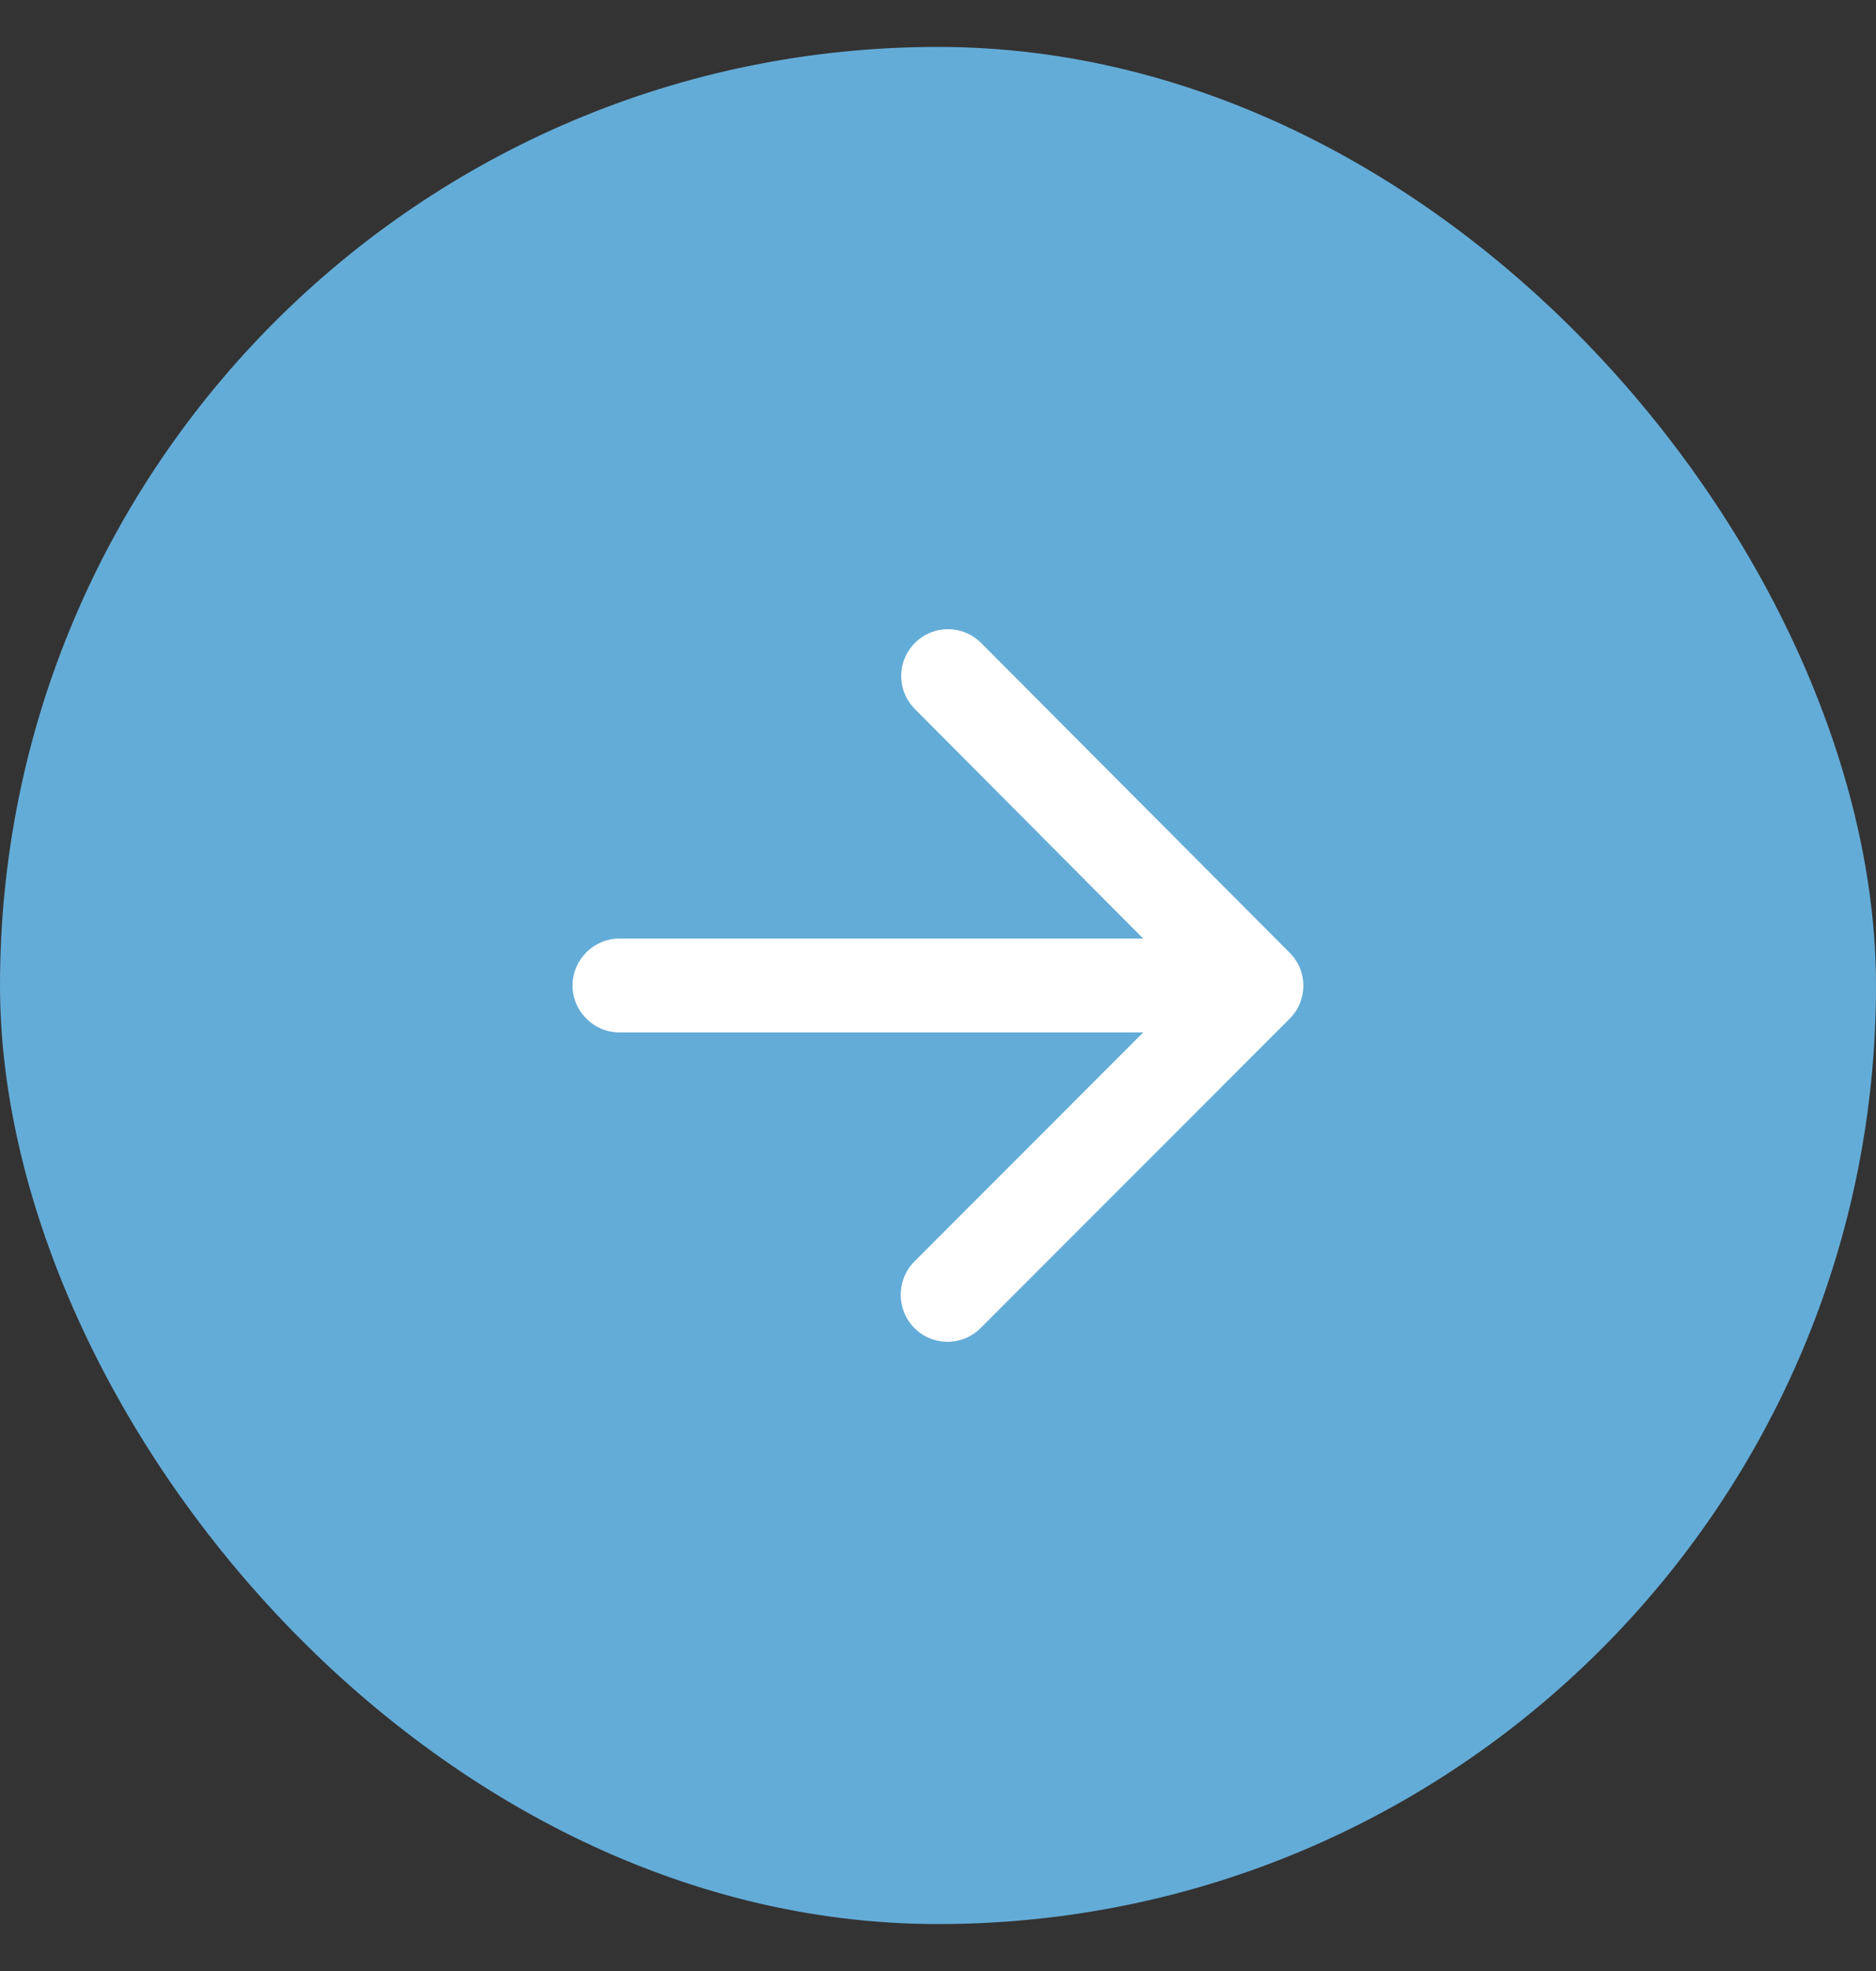
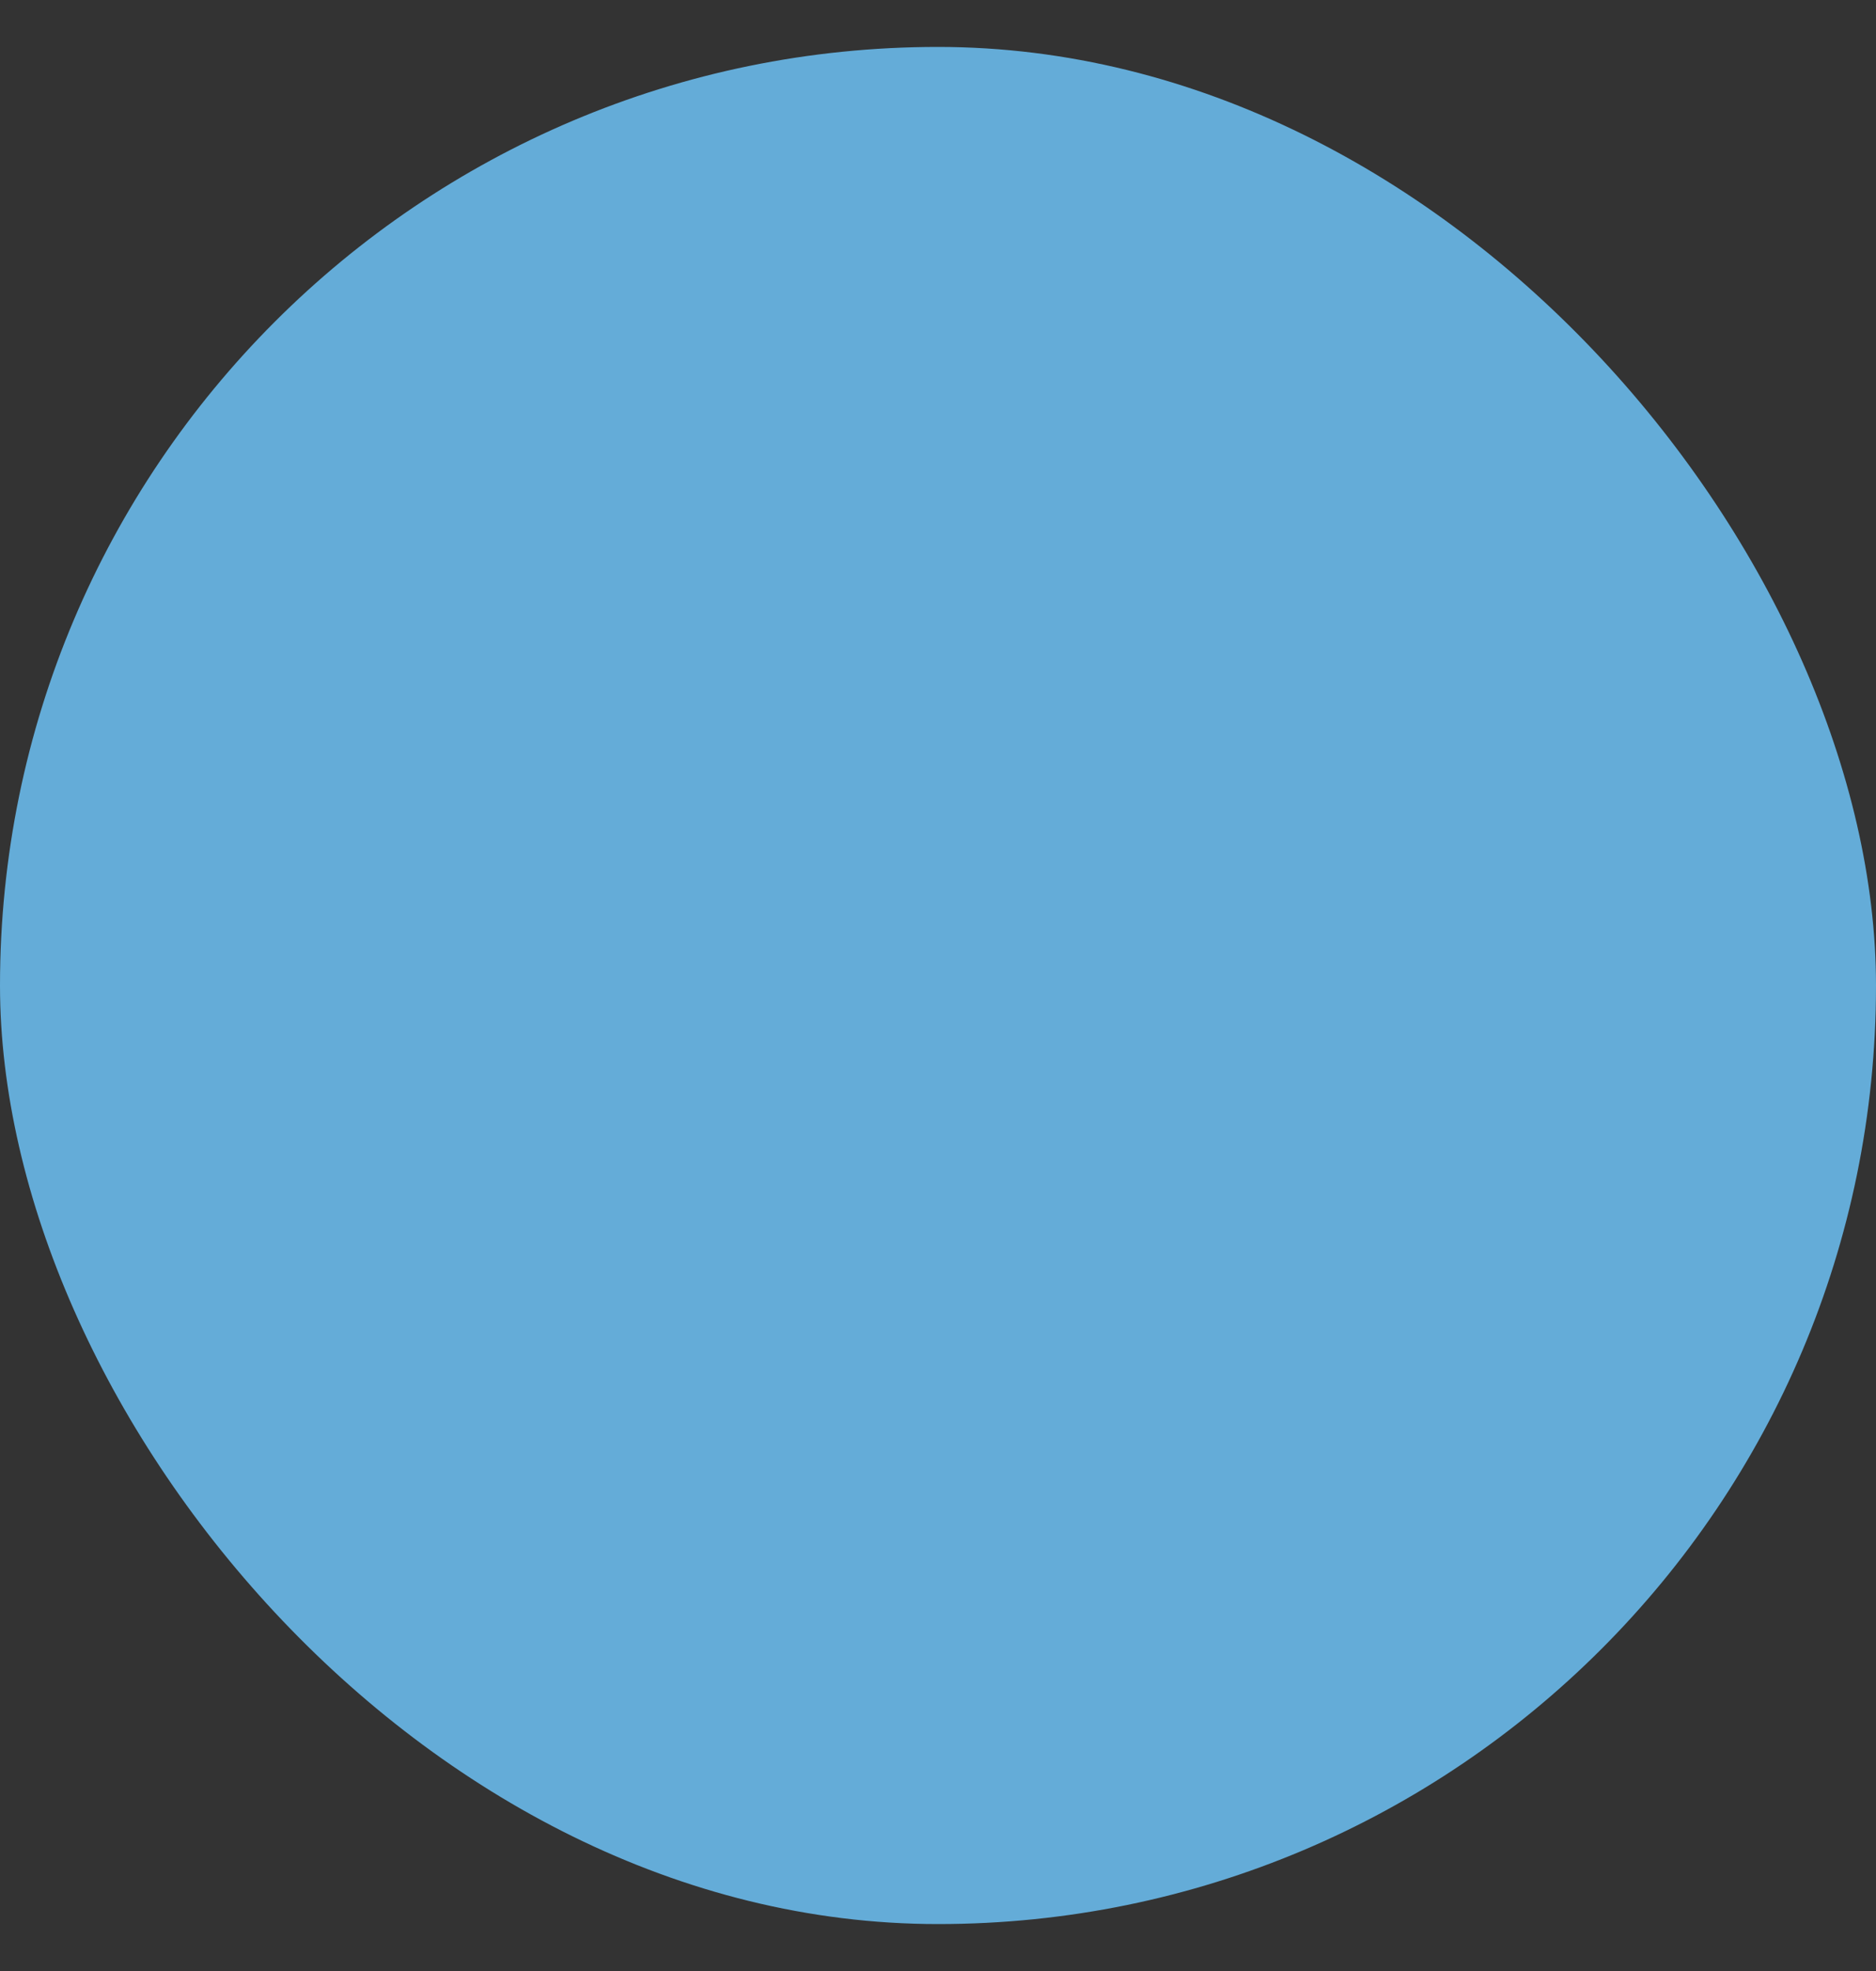
<svg xmlns="http://www.w3.org/2000/svg" width="20" height="21" viewBox="0 0 20 21" fill="none">
  <rect x="0" y="0" width="20" height="21" fill="#333333" stroke="none" />
  <rect y="0.5" width="20" height="20" rx="10" fill="#64ACD8" />
-   <path d="M6.604 11H12.188L9.749 13.44C9.554 13.635 9.554 13.955 9.749 14.15C9.944 14.345 10.258 14.345 10.454 14.15L13.748 10.855C13.944 10.66 13.944 10.345 13.748 10.15L10.459 6.85C10.264 6.655 9.949 6.655 9.754 6.85C9.559 7.045 9.559 7.36 9.754 7.555L12.188 10H6.604C6.329 10 6.104 10.225 6.104 10.5C6.104 10.775 6.329 11 6.604 11Z" fill="white" />
</svg>